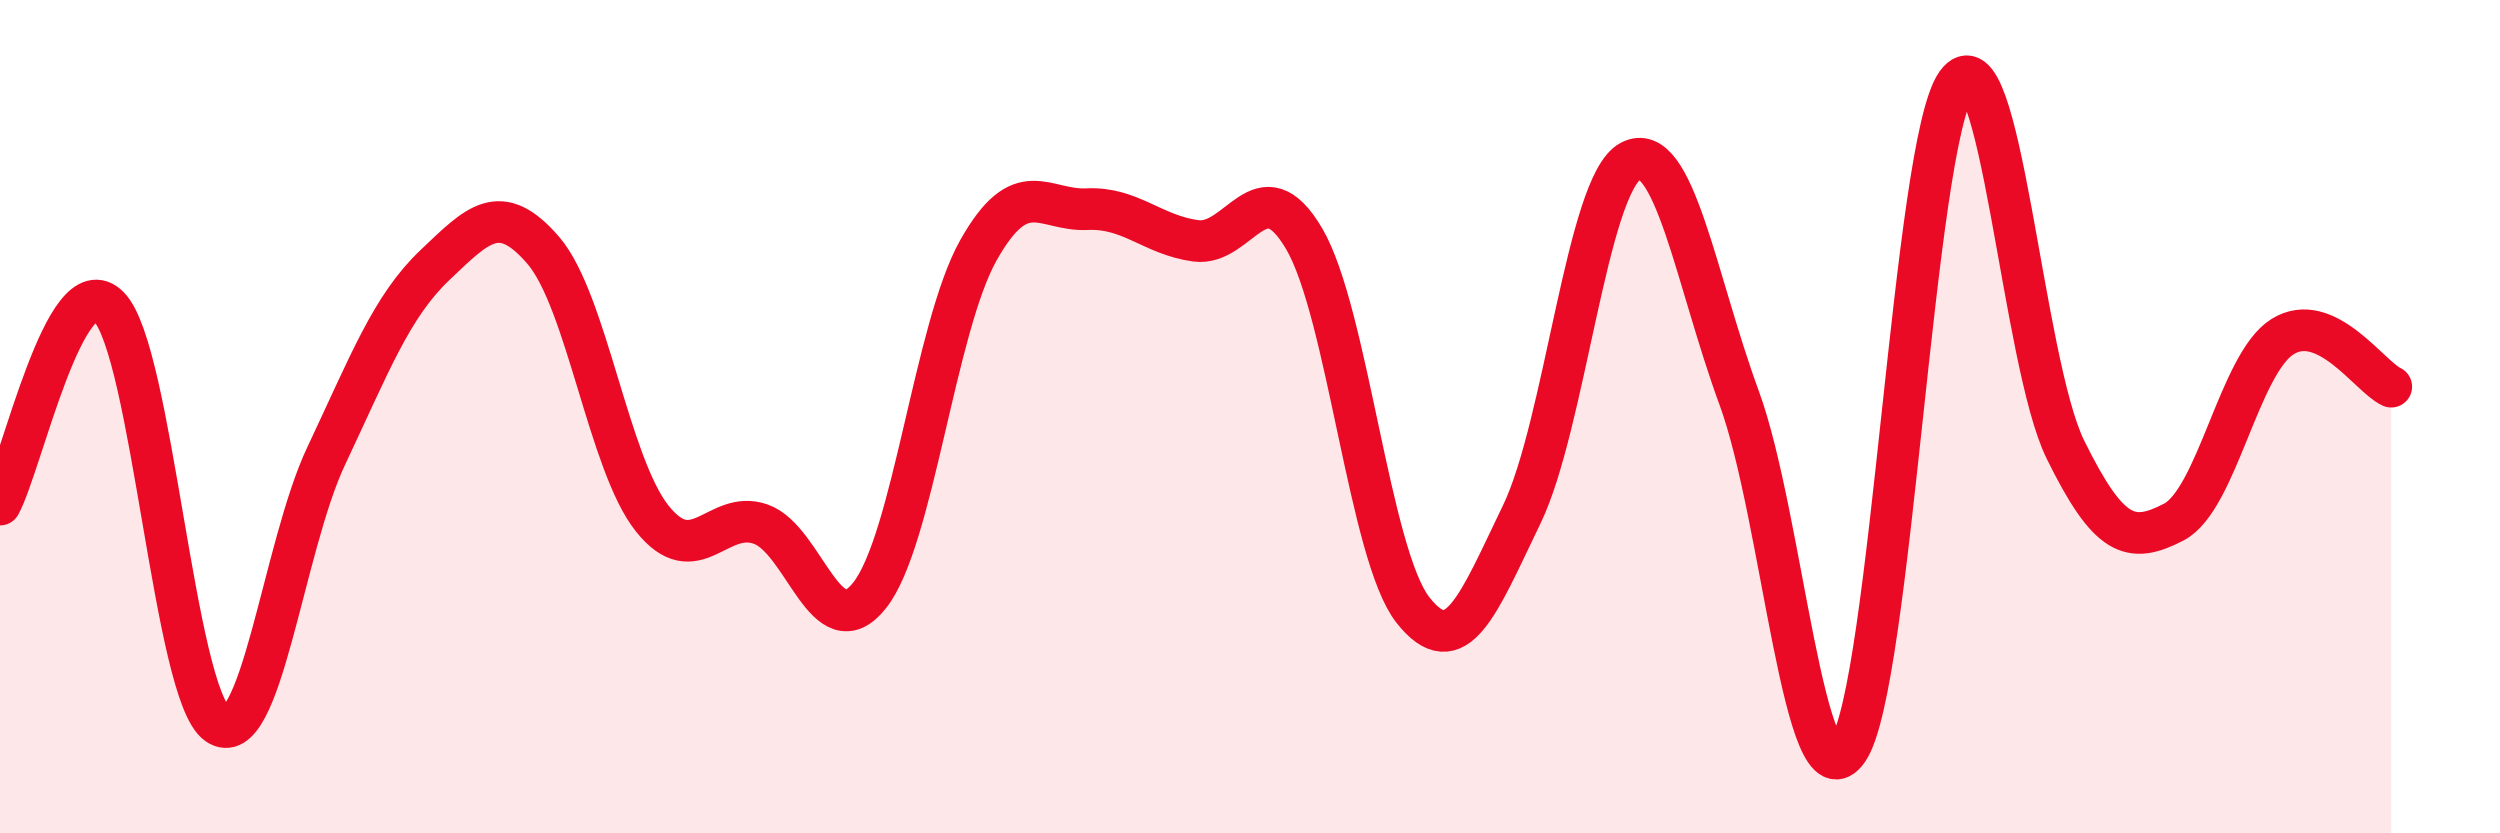
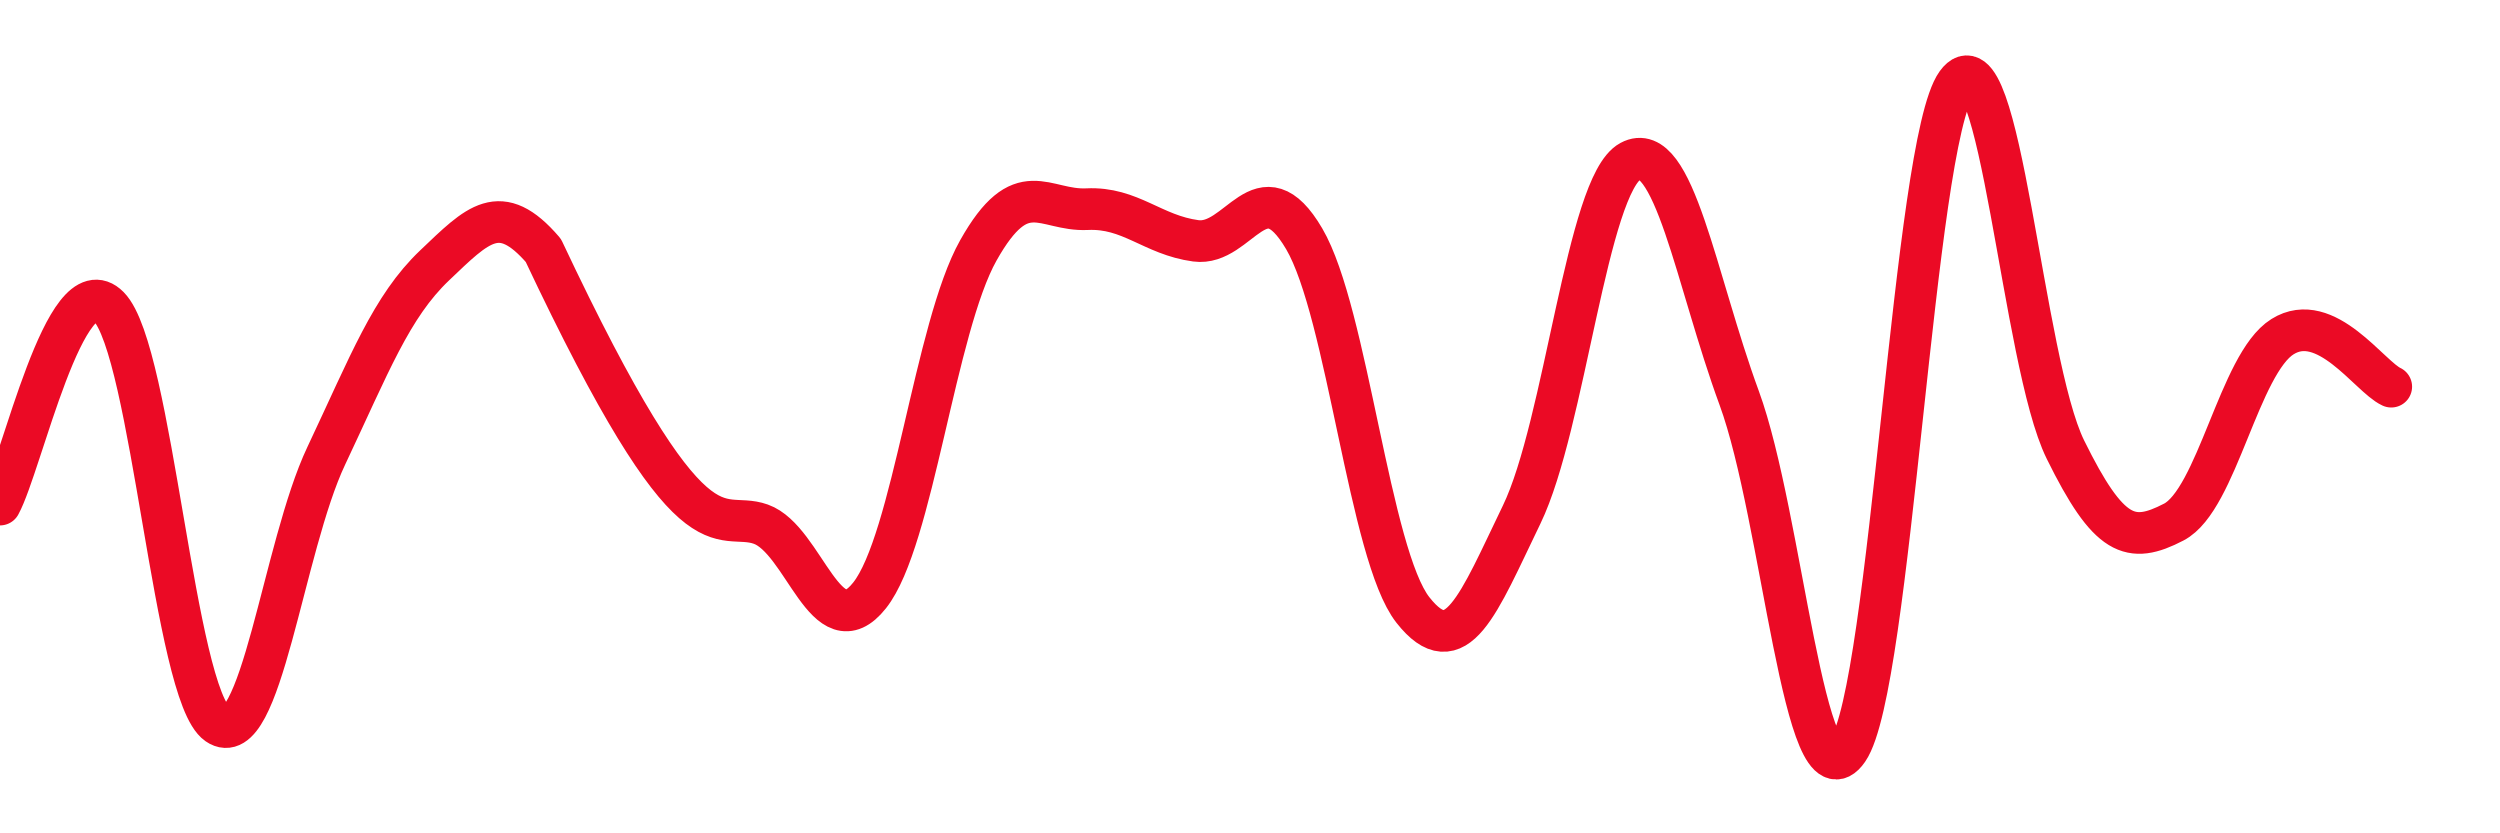
<svg xmlns="http://www.w3.org/2000/svg" width="60" height="20" viewBox="0 0 60 20">
-   <path d="M 0,12.11 C 0.52,11.16 1.57,6.31 2.61,7.36 C 3.65,8.41 4.18,16.66 5.22,17.38 C 6.26,18.1 6.79,13.14 7.83,10.94 C 8.87,8.74 9.39,7.36 10.43,6.37 C 11.47,5.38 12,4.8 13.04,6.01 C 14.08,7.22 14.61,11.13 15.65,12.44 C 16.69,13.75 17.22,12.21 18.26,12.58 C 19.3,12.95 19.83,15.6 20.87,14.29 C 21.91,12.98 22.44,7.86 23.48,6.01 C 24.52,4.16 25.05,5.07 26.09,5.02 C 27.13,4.97 27.66,5.64 28.7,5.78 C 29.74,5.92 30.26,3.96 31.3,5.73 C 32.34,7.5 32.87,13.32 33.91,14.64 C 34.95,15.96 35.48,14.5 36.52,12.35 C 37.56,10.2 38.09,4.43 39.13,3.87 C 40.17,3.31 40.7,6.72 41.74,9.55 C 42.78,12.38 43.31,19.51 44.35,18 C 45.39,16.49 45.92,3.44 46.96,2 C 48,0.56 48.53,8.68 49.57,10.79 C 50.61,12.9 51.13,13.07 52.17,12.53 C 53.21,11.99 53.74,8.73 54.78,8.08 C 55.82,7.43 56.87,9.04 57.39,9.28L57.39 20L0 20Z" fill="#EB0A25" opacity="0.1" stroke-linecap="round" stroke-linejoin="round" />
-   <path d="M 0,12.11 C 0.52,11.16 1.57,6.31 2.61,7.36 C 3.65,8.41 4.18,16.66 5.22,17.38 C 6.26,18.1 6.79,13.14 7.83,10.94 C 8.87,8.74 9.39,7.36 10.43,6.37 C 11.47,5.38 12,4.8 13.04,6.01 C 14.08,7.22 14.61,11.13 15.65,12.44 C 16.69,13.75 17.22,12.21 18.26,12.58 C 19.3,12.95 19.83,15.6 20.87,14.29 C 21.91,12.98 22.44,7.86 23.48,6.01 C 24.52,4.16 25.05,5.07 26.09,5.02 C 27.13,4.97 27.66,5.64 28.7,5.78 C 29.74,5.92 30.26,3.96 31.3,5.73 C 32.34,7.5 32.87,13.32 33.91,14.64 C 34.95,15.96 35.48,14.5 36.52,12.35 C 37.56,10.2 38.09,4.43 39.13,3.87 C 40.17,3.31 40.7,6.72 41.74,9.55 C 42.78,12.38 43.31,19.51 44.35,18 C 45.39,16.49 45.92,3.44 46.96,2 C 48,0.56 48.53,8.68 49.57,10.79 C 50.61,12.9 51.13,13.07 52.17,12.53 C 53.21,11.99 53.74,8.73 54.78,8.08 C 55.82,7.43 56.87,9.04 57.39,9.28" stroke="#EB0A25" stroke-width="1" fill="none" stroke-linecap="round" stroke-linejoin="round" />
+   <path d="M 0,12.11 C 0.52,11.16 1.57,6.31 2.61,7.36 C 3.65,8.41 4.18,16.66 5.22,17.38 C 6.26,18.1 6.79,13.14 7.83,10.94 C 8.87,8.74 9.39,7.36 10.43,6.37 C 11.47,5.38 12,4.8 13.04,6.01 C 16.69,13.75 17.22,12.21 18.26,12.58 C 19.3,12.95 19.83,15.6 20.87,14.29 C 21.91,12.98 22.44,7.86 23.48,6.01 C 24.52,4.16 25.05,5.07 26.09,5.02 C 27.13,4.97 27.66,5.64 28.7,5.78 C 29.74,5.92 30.26,3.96 31.3,5.73 C 32.34,7.5 32.87,13.32 33.91,14.64 C 34.95,15.96 35.48,14.5 36.52,12.35 C 37.56,10.2 38.09,4.43 39.13,3.87 C 40.17,3.31 40.7,6.72 41.74,9.55 C 42.78,12.38 43.31,19.51 44.35,18 C 45.39,16.49 45.92,3.44 46.96,2 C 48,0.56 48.53,8.68 49.57,10.79 C 50.61,12.9 51.13,13.07 52.17,12.53 C 53.21,11.99 53.74,8.73 54.78,8.08 C 55.82,7.43 56.87,9.04 57.39,9.28" stroke="#EB0A25" stroke-width="1" fill="none" stroke-linecap="round" stroke-linejoin="round" />
</svg>